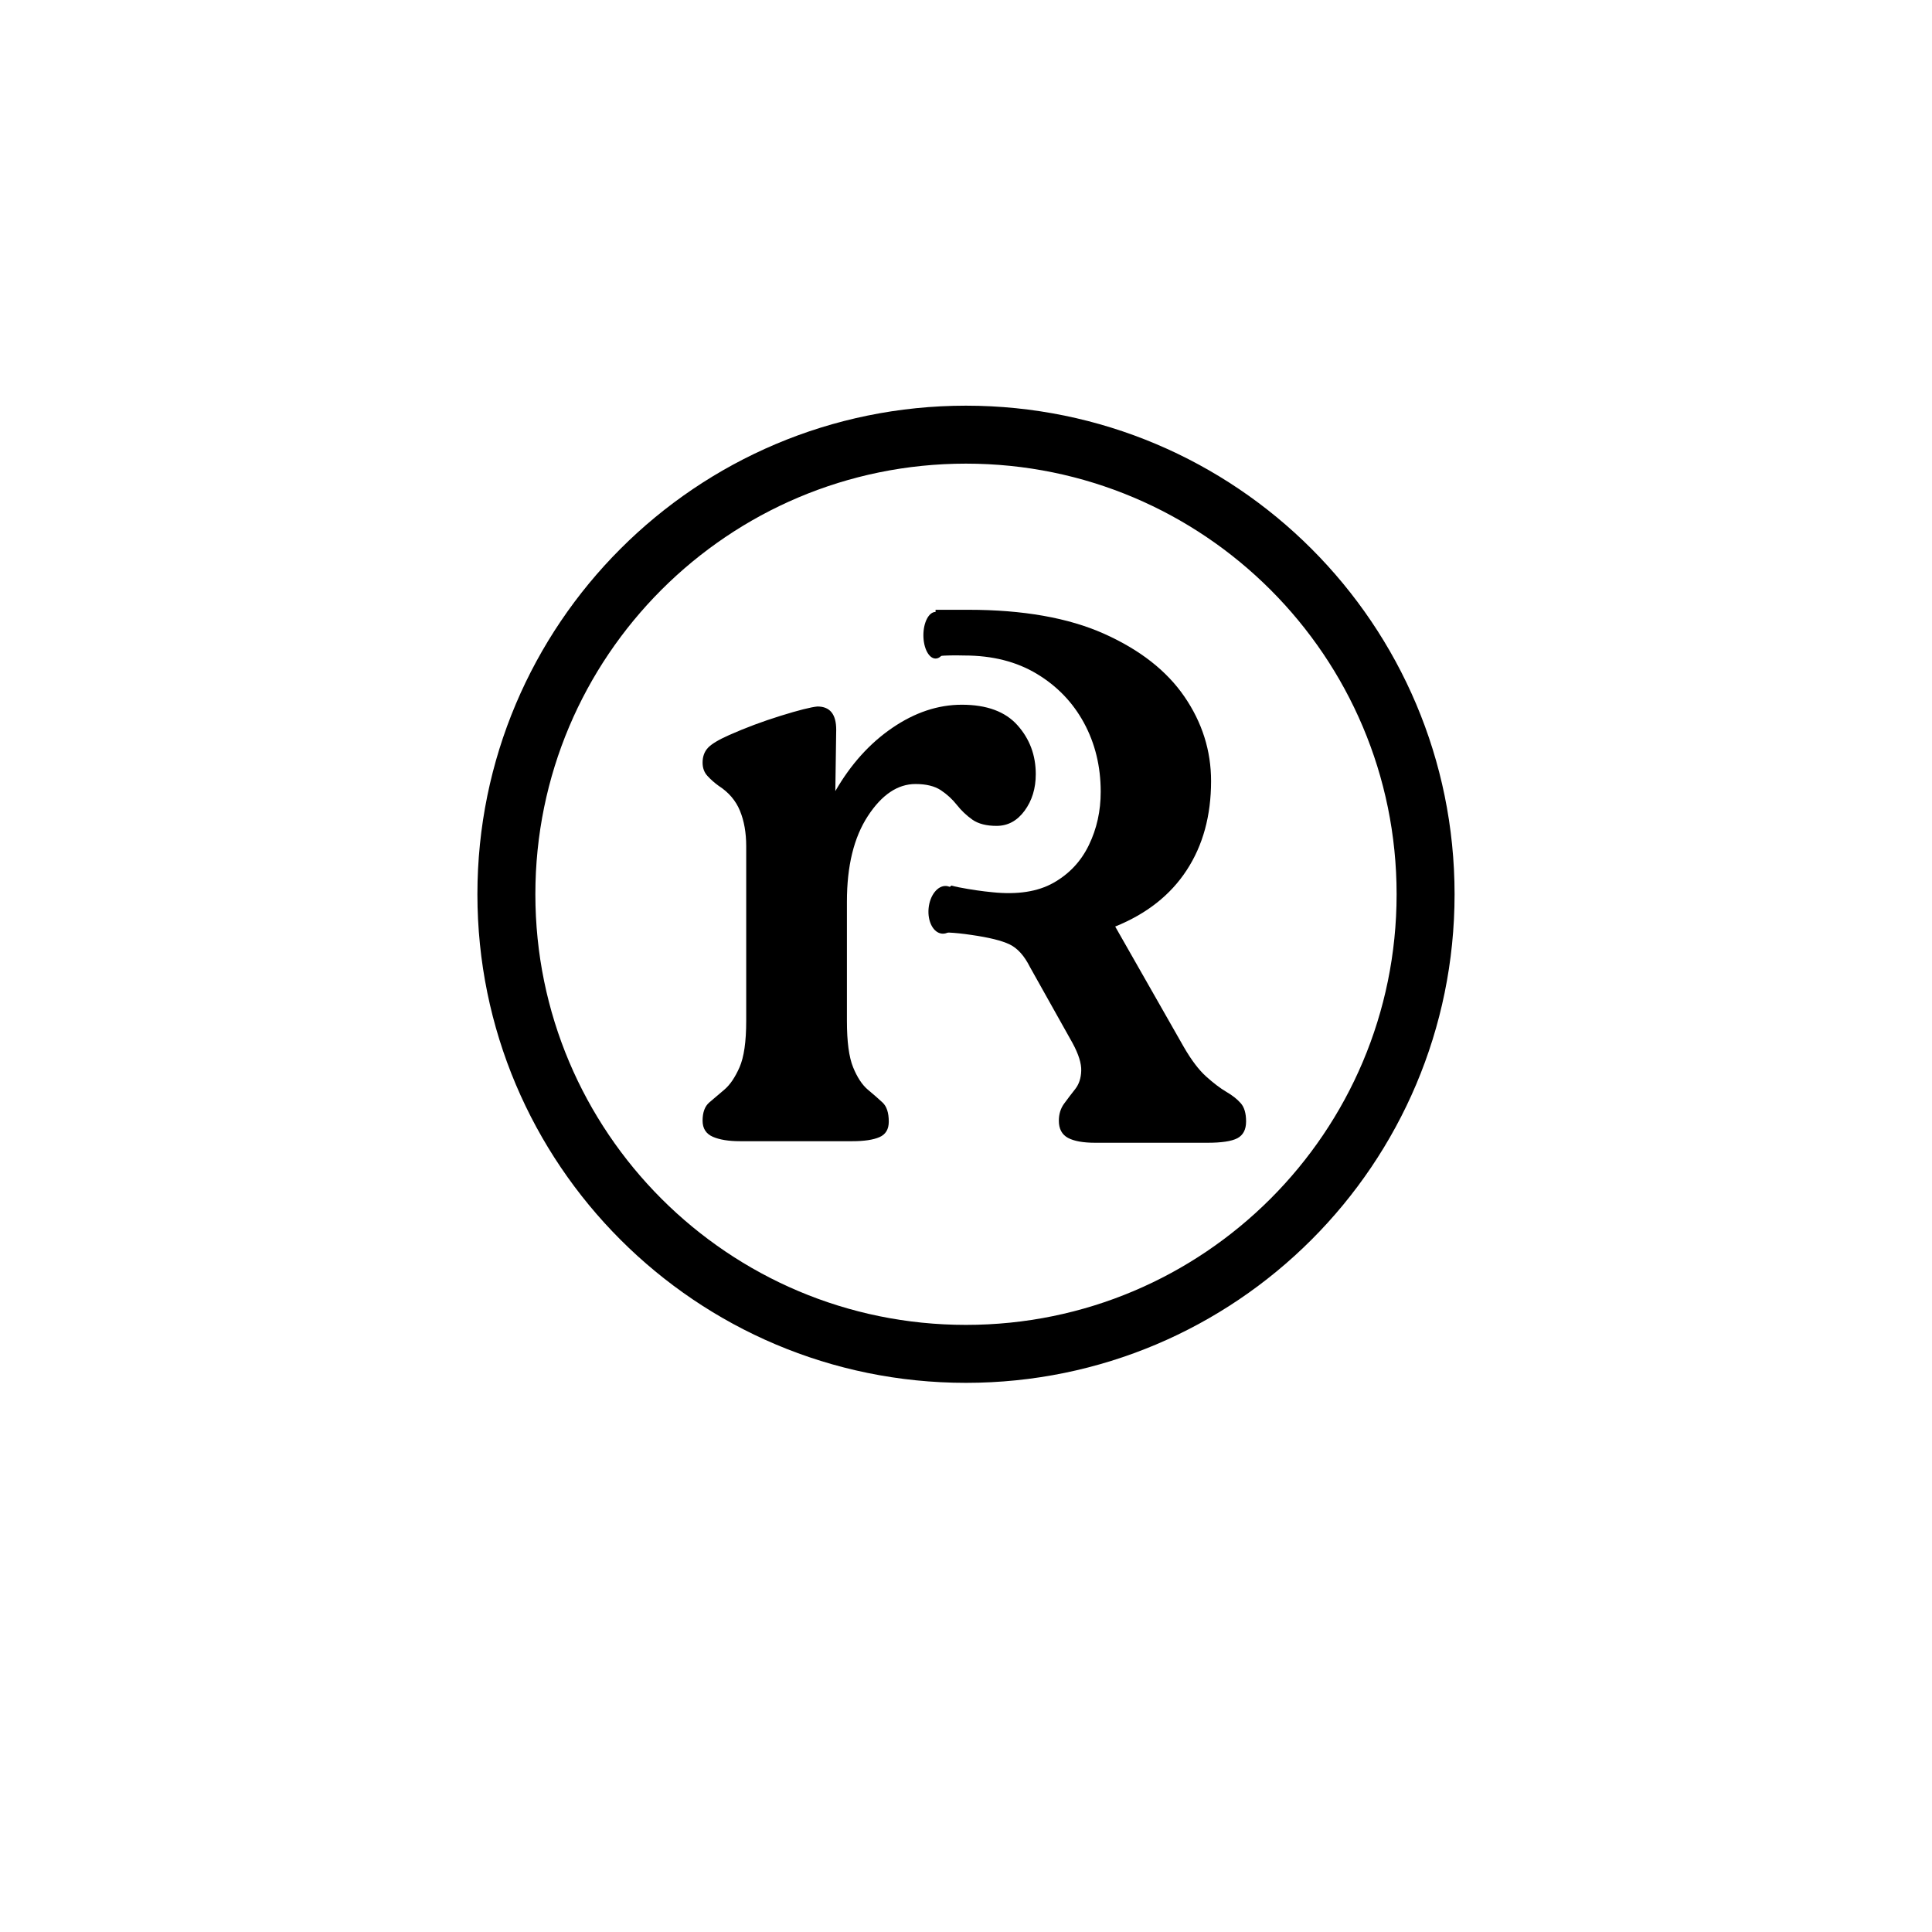
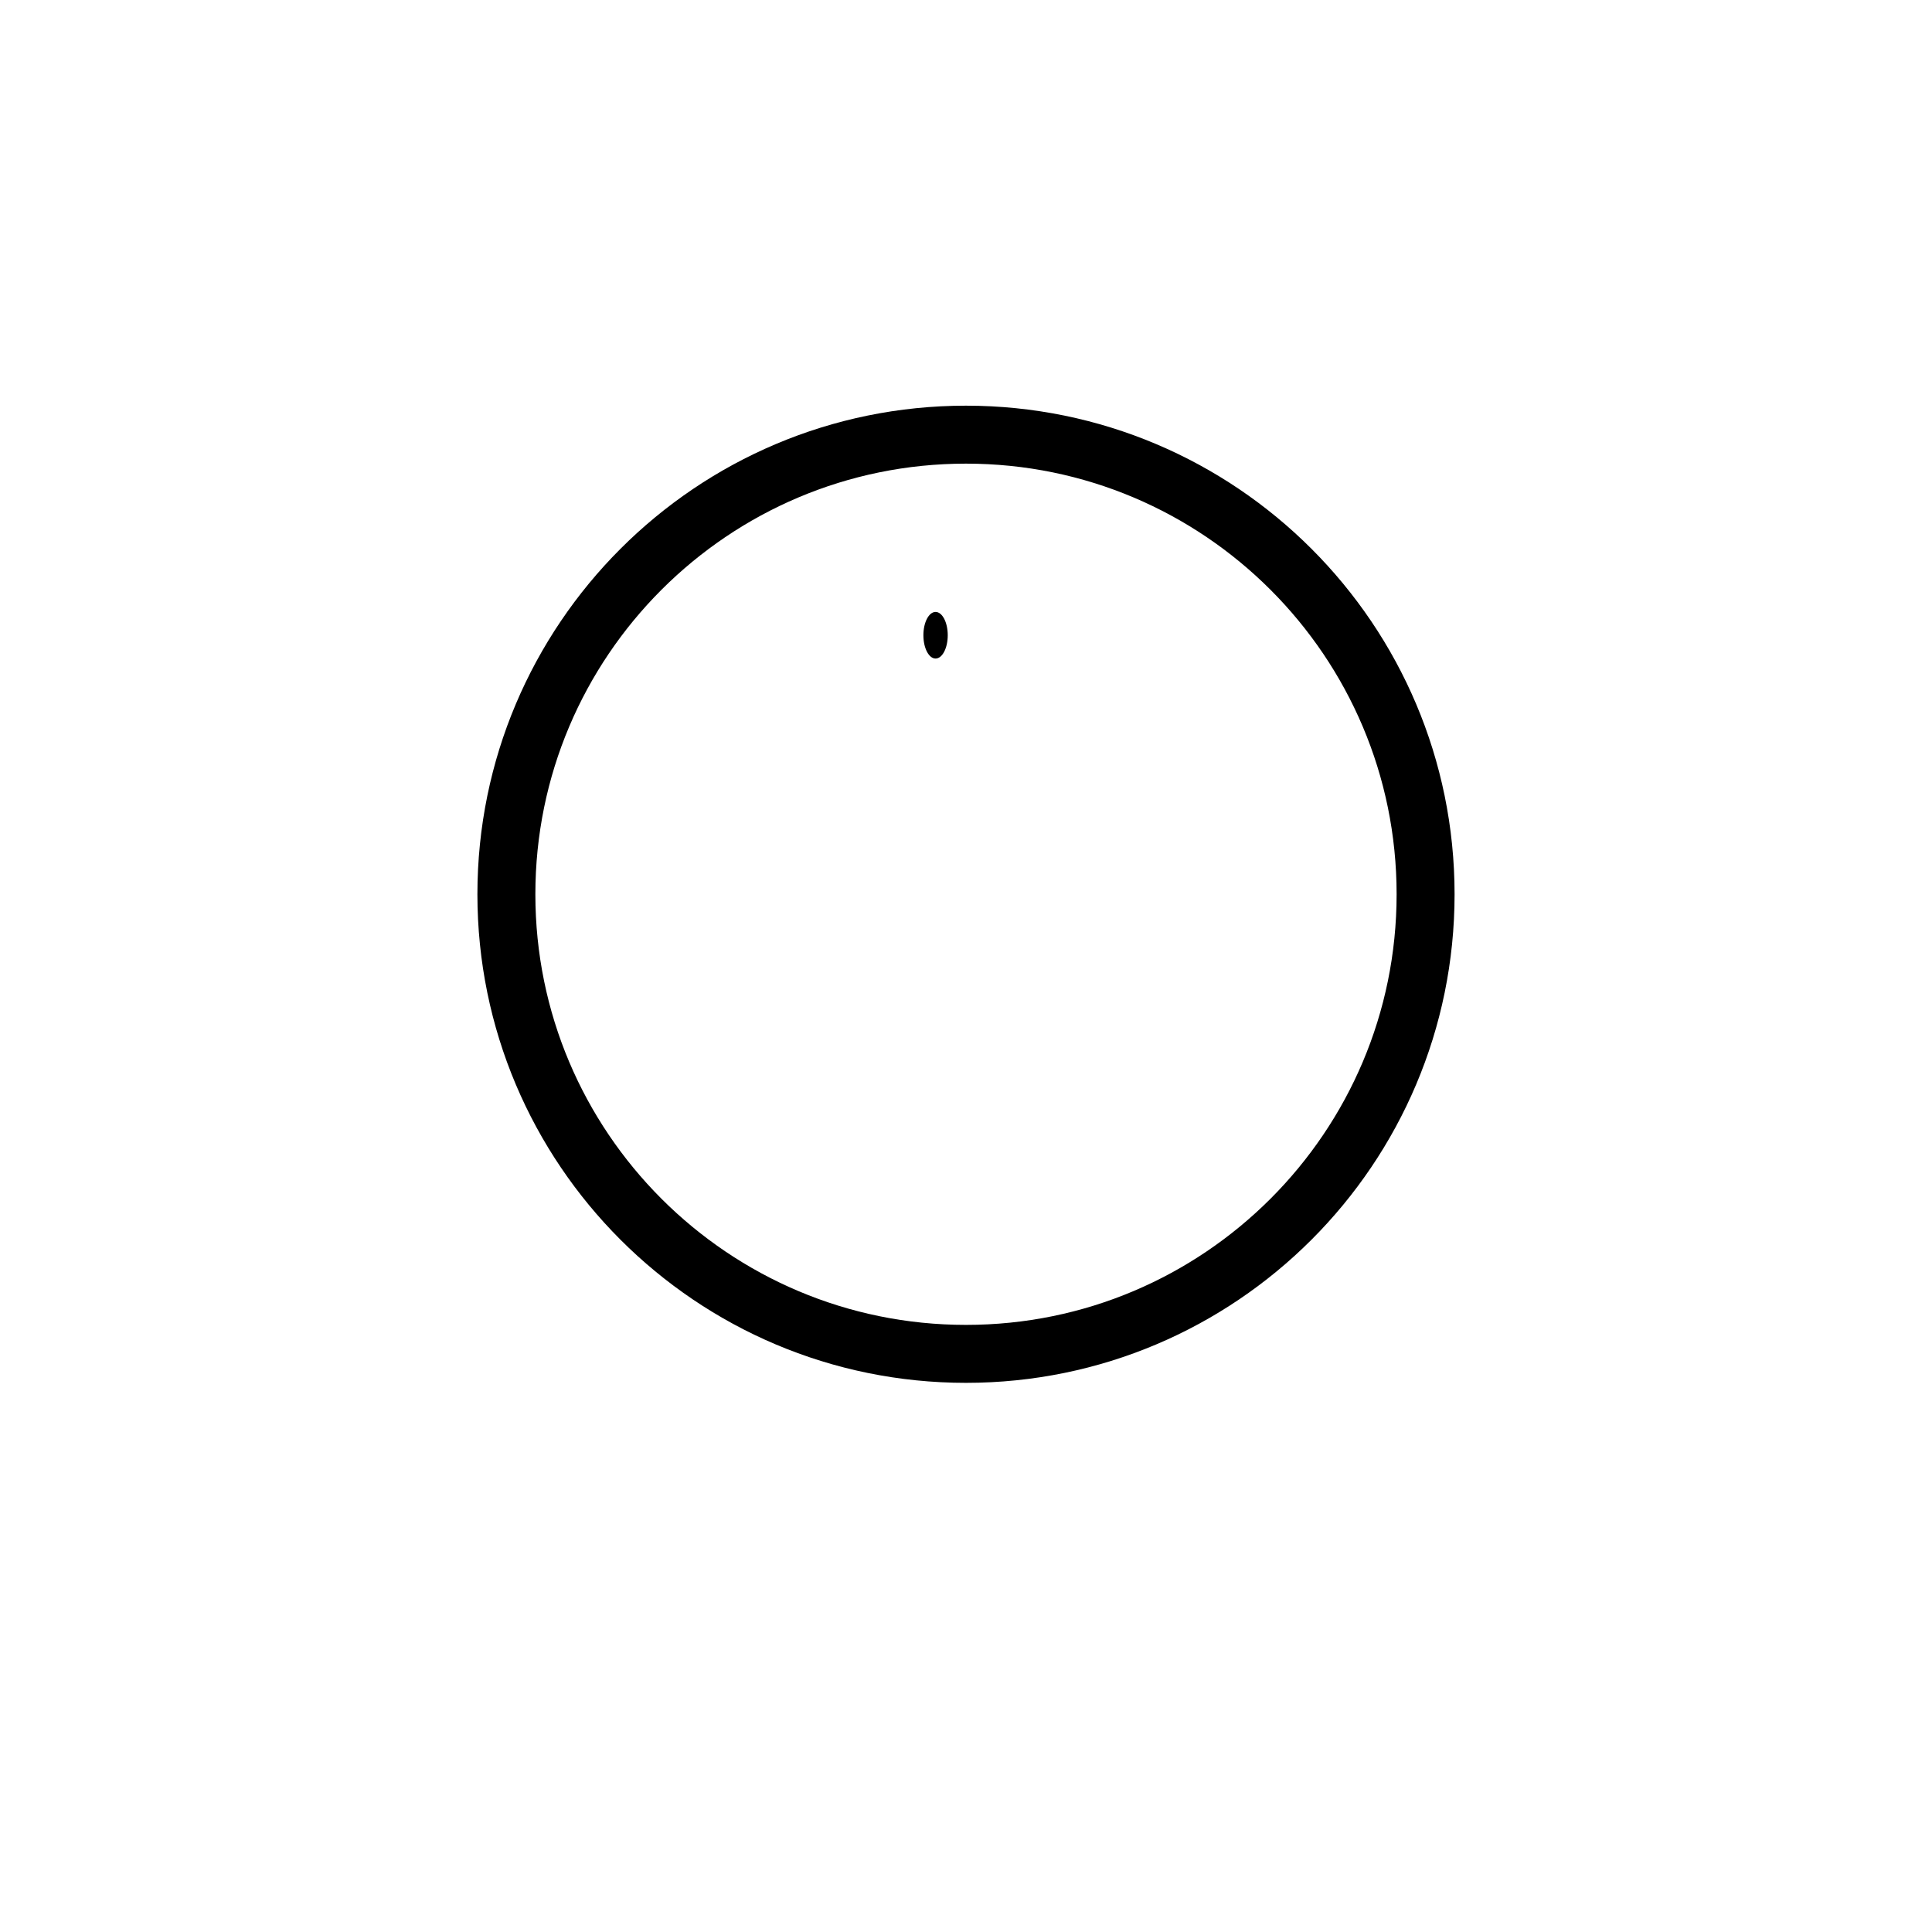
<svg xmlns="http://www.w3.org/2000/svg" width="500" zoomAndPan="magnify" viewBox="0 0 375 375" height="500" preserveAspectRatio="xMidYMid meet" version="1.0">
  <defs>
    <g />
    <clipPath id="b31b98d845">
-       <path d="M 38.25 105.32 L 181.594 105.32 L 181.594 254.168 L 38.25 254.168 Z M 38.25 105.32 " clip-rule="nonzero" />
+       <path d="M 38.25 105.32 L 181.594 105.32 L 181.594 254.168 L 38.25 254.168 M 38.25 105.32 " clip-rule="nonzero" />
    </clipPath>
    <clipPath id="0686058aed">
      <path d="M 44.156 188.652 L 187.5 188.652 L 187.5 337.5 L 44.156 337.5 Z M 44.156 188.652 " clip-rule="nonzero" />
    </clipPath>
    <clipPath id="2724fd0494">
      <path d="M 179.23 118.777 L 183.957 118.777 L 183.957 127.84 L 179.23 127.84 Z M 179.23 118.777 " clip-rule="nonzero" />
    </clipPath>
    <clipPath id="5fb5efe428">
      <path d="M 181.594 118.777 C 180.289 118.777 179.23 120.801 179.23 123.301 C 179.23 125.801 180.289 127.824 181.594 127.824 C 182.898 127.824 183.957 125.801 183.957 123.301 C 183.957 120.801 182.898 118.777 181.594 118.777 Z M 181.594 118.777 " clip-rule="nonzero" />
    </clipPath>
    <clipPath id="2fb15bc529">
      <path d="M 178 170 L 185 170 L 185 174 L 178 174 Z M 178 170 " clip-rule="nonzero" />
    </clipPath>
    <clipPath id="1cc9af2b8f">
      <path d="M 177.961 170.809 L 184.746 169.809 L 185.152 172.582 L 178.367 173.578 Z M 177.961 170.809 " clip-rule="nonzero" />
    </clipPath>
    <clipPath id="5126a5cd9a">
      <path d="M 181.352 170.309 C 179.48 170.586 178.051 171.43 178.164 172.191 C 178.277 172.957 179.887 173.355 181.762 173.078 C 183.633 172.805 185.059 171.961 184.949 171.195 C 184.836 170.43 183.227 170.035 181.352 170.309 Z M 181.352 170.309 " clip-rule="nonzero" />
    </clipPath>
    <clipPath id="072ca63230">
-       <path d="M 174.641 179.605 L 183.828 179.605 L 183.828 188.652 L 174.641 188.652 Z M 174.641 179.605 " clip-rule="nonzero" />
-     </clipPath>
+       </clipPath>
    <clipPath id="58bf20193e">
-       <path d="M 179.23 179.605 C 176.695 179.605 174.641 181.629 174.641 184.129 C 174.641 186.625 176.695 188.652 179.23 188.652 C 181.766 188.652 183.82 186.625 183.82 184.129 C 183.82 181.629 181.766 179.605 179.23 179.605 Z M 179.23 179.605 " clip-rule="nonzero" />
-     </clipPath>
+       </clipPath>
    <clipPath id="f8e42c2dc4">
      <path d="M 180 171 L 187 171 L 187 182 L 180 182 Z M 180 171 " clip-rule="nonzero" />
    </clipPath>
    <clipPath id="d45be85938">
      <path d="M 180.668 171.695 L 186.723 172.254 L 185.867 181.5 L 179.812 180.941 Z M 180.668 171.695 " clip-rule="nonzero" />
    </clipPath>
    <clipPath id="1677a19081">
      <path d="M 183.695 171.973 C 182.023 171.82 180.477 173.766 180.238 176.316 C 180.004 178.871 181.168 181.066 182.84 181.219 C 184.512 181.375 186.059 179.43 186.297 176.875 C 186.531 174.324 185.367 172.129 183.695 171.973 Z M 183.695 171.973 " clip-rule="nonzero" />
    </clipPath>
    <clipPath id="fb0175c787">
      <path d="M 92.664 78.742 L 282.332 78.742 L 282.332 268.41 L 92.664 268.41 Z M 92.664 78.742 " clip-rule="nonzero" />
    </clipPath>
    <clipPath id="e6146e59bc">
      <path d="M 187.496 78.742 C 135.121 78.742 92.664 121.199 92.664 173.578 C 92.664 225.953 135.121 268.41 187.496 268.41 C 239.871 268.41 282.332 225.953 282.332 173.578 C 282.332 121.199 239.871 78.742 187.496 78.742 Z M 187.496 78.742 " clip-rule="nonzero" />
    </clipPath>
  </defs>
  <rect x="-37.5" width="450" fill="#ffffff" y="-37.5" height="450" fill-opacity="1" />
  <rect x="-37.5" width="450" fill="#ffffff" y="-37.5" height="450" fill-opacity="1" />
  <g fill="#000000" fill-opacity="1">
    <g transform="translate(143.006, 221.811)">
      <g>
-         <path d="M 73.453 -41.969 L 86.75 -18.625 C 88.227 -16.062 89.68 -14.141 91.109 -12.859 C 92.535 -11.578 93.836 -10.586 95.016 -9.891 C 96.203 -9.203 97.141 -8.461 97.828 -7.672 C 98.516 -6.891 98.859 -5.711 98.859 -4.141 C 98.859 -2.555 98.289 -1.469 97.156 -0.875 C 96.031 -0.289 94.086 0 91.328 0 L 69.609 0 C 67.242 0 65.469 -0.316 64.281 -0.953 C 63.102 -1.598 62.516 -2.707 62.516 -4.281 C 62.516 -5.562 62.859 -6.672 63.547 -7.609 C 64.234 -8.547 64.945 -9.484 65.688 -10.422 C 66.426 -11.359 66.816 -12.539 66.859 -13.969 C 66.91 -15.395 66.348 -17.191 65.172 -19.359 L 56.891 -34.141 C 55.805 -36.305 54.5 -37.758 52.969 -38.5 C 51.445 -39.238 48.961 -39.852 45.516 -40.344 C 42.266 -40.832 39.703 -40.953 37.828 -40.703 C 35.961 -40.461 35.031 -39.207 35.031 -36.938 L 35.031 -24.672 C 35.031 -20.242 35.492 -16.992 36.422 -14.922 C 37.359 -12.859 38.441 -11.379 39.672 -10.484 C 40.91 -9.598 41.992 -8.758 42.922 -7.969 C 43.859 -7.188 44.328 -5.91 44.328 -4.141 C 44.328 -2.555 43.734 -1.469 42.547 -0.875 C 41.367 -0.289 39.254 0 36.203 0 L 12.703 0 C 9.754 0 7.641 -0.289 6.359 -0.875 C 5.078 -1.469 4.438 -2.555 4.438 -4.141 C 4.438 -5.91 4.926 -7.188 5.906 -7.969 C 6.895 -8.758 8.031 -9.598 9.312 -10.484 C 10.594 -11.379 11.723 -12.859 12.703 -14.922 C 13.691 -16.992 14.188 -20.242 14.188 -24.672 L 14.188 -78.328 C 14.188 -82.172 13.863 -85.125 13.219 -87.188 C 12.582 -89.258 11.77 -90.785 10.781 -91.766 C 9.801 -92.754 8.816 -93.52 7.828 -94.062 C 6.848 -94.602 6.035 -95.219 5.391 -95.906 C 4.754 -96.594 4.438 -97.727 4.438 -99.312 C 4.438 -100.988 5.078 -102.098 6.359 -102.641 C 7.641 -103.18 9.754 -103.453 12.703 -103.453 L 44.922 -103.453 C 55.566 -103.453 64.359 -101.898 71.297 -98.797 C 78.242 -95.691 83.441 -91.625 86.891 -86.594 C 90.336 -81.57 92.062 -76.109 92.062 -70.203 C 92.062 -63.492 90.484 -57.727 87.328 -52.906 C 84.18 -48.082 79.555 -44.438 73.453 -41.969 Z M 49.656 -48.625 C 54.477 -48.125 58.414 -48.734 61.469 -50.453 C 64.531 -52.18 66.82 -54.625 68.344 -57.781 C 69.875 -60.938 70.641 -64.383 70.641 -68.125 C 70.641 -73.051 69.555 -77.508 67.391 -81.5 C 65.223 -85.488 62.164 -88.664 58.219 -91.031 C 54.281 -93.395 49.602 -94.578 44.188 -94.578 C 40.25 -94.68 37.738 -94.461 36.656 -93.922 C 35.57 -93.379 35.031 -92.316 35.031 -90.734 L 35.031 -55.562 C 35.031 -53.988 35.816 -52.707 37.391 -51.719 C 38.961 -50.738 40.879 -50.023 43.141 -49.578 C 45.41 -49.141 47.582 -48.82 49.656 -48.625 Z M 49.656 -48.625 " />
-       </g>
+         </g>
    </g>
  </g>
  <g clip-path="url(#b31b98d845)">
    <path fill="#ffffff" d="M 38.25 105.32 L 181.594 105.32 L 181.594 254.262 L 38.25 254.262 Z M 38.25 105.32 " fill-opacity="1" fill-rule="nonzero" />
  </g>
  <g clip-path="url(#0686058aed)">
    <path fill="#ffffff" d="M 44.156 188.652 L 187.5 188.652 L 187.5 337.594 L 44.156 337.594 Z M 44.156 188.652 " fill-opacity="1" fill-rule="nonzero" />
  </g>
  <g fill="#000000" fill-opacity="1">
    <g transform="translate(128.933, 221.506)">
      <g>
-         <path d="M 57.75 -84.719 C 62.594 -84.719 66.195 -83.391 68.562 -80.734 C 70.926 -78.086 72.109 -74.922 72.109 -71.234 C 72.109 -68.473 71.383 -66.109 69.938 -64.141 C 68.5 -62.18 66.688 -61.203 64.5 -61.203 C 62.531 -61.203 60.969 -61.602 59.812 -62.406 C 58.664 -63.219 57.66 -64.172 56.797 -65.266 C 55.93 -66.367 54.895 -67.32 53.688 -68.125 C 52.477 -68.926 50.836 -69.328 48.766 -69.328 C 45.305 -69.328 42.223 -67.254 39.516 -63.109 C 36.805 -58.961 35.453 -53.43 35.453 -46.516 L 35.453 -23.344 C 35.453 -19.312 35.852 -16.312 36.656 -14.344 C 37.457 -12.383 38.406 -10.941 39.5 -10.016 C 40.602 -9.098 41.555 -8.266 42.359 -7.516 C 43.172 -6.766 43.578 -5.523 43.578 -3.797 C 43.578 -2.305 42.969 -1.301 41.75 -0.781 C 40.539 -0.258 38.785 0 36.484 0 L 14.703 0 C 12.504 0 10.742 -0.285 9.422 -0.859 C 8.098 -1.441 7.438 -2.484 7.438 -3.984 C 7.438 -5.586 7.867 -6.766 8.734 -7.516 C 9.598 -8.266 10.578 -9.098 11.672 -10.016 C 12.766 -10.941 13.742 -12.383 14.609 -14.344 C 15.473 -16.312 15.906 -19.312 15.906 -23.344 L 15.906 -57.234 C 15.906 -59.879 15.5 -62.18 14.688 -64.141 C 13.883 -66.109 12.504 -67.723 10.547 -68.984 C 9.742 -69.566 9.023 -70.203 8.391 -70.891 C 7.754 -71.578 7.438 -72.441 7.438 -73.484 C 7.438 -74.641 7.781 -75.594 8.469 -76.344 C 9.164 -77.094 10.551 -77.926 12.625 -78.844 C 15.738 -80.227 19.051 -81.469 22.562 -82.562 C 26.082 -83.656 28.473 -84.258 29.734 -84.375 C 32.16 -84.375 33.375 -82.875 33.375 -79.875 L 33.203 -67.953 C 36.191 -73.141 39.875 -77.227 44.25 -80.219 C 48.633 -83.219 53.133 -84.719 57.75 -84.719 Z M 57.75 -84.719 " />
-       </g>
+         </g>
    </g>
  </g>
  <g clip-path="url(#2724fd0494)">
    <g clip-path="url(#5fb5efe428)">
      <path fill="#000000" d="M 179.23 118.777 L 183.957 118.777 L 183.957 127.824 L 179.23 127.824 Z M 179.23 118.777 " fill-opacity="1" fill-rule="nonzero" />
    </g>
  </g>
  <g clip-path="url(#2fb15bc529)">
    <g clip-path="url(#1cc9af2b8f)">
      <g clip-path="url(#5126a5cd9a)">
        <path fill="#ffffff" d="M 177.961 170.809 L 184.746 169.809 L 185.152 172.582 L 178.367 173.578 Z M 177.961 170.809 " fill-opacity="1" fill-rule="nonzero" />
      </g>
    </g>
  </g>
  <g clip-path="url(#072ca63230)">
    <g clip-path="url(#58bf20193e)">
      <path fill="#ffffff" d="M 174.641 179.605 L 183.828 179.605 L 183.828 188.652 L 174.641 188.652 Z M 174.641 179.605 " fill-opacity="1" fill-rule="nonzero" />
    </g>
  </g>
  <g clip-path="url(#f8e42c2dc4)">
    <g clip-path="url(#d45be85938)">
      <g clip-path="url(#1677a19081)">
-         <path fill="#000000" d="M 180.668 171.695 L 186.723 172.254 L 185.867 181.5 L 179.812 180.941 Z M 180.668 171.695 " fill-opacity="1" fill-rule="nonzero" />
-       </g>
+         </g>
    </g>
  </g>
  <g clip-path="url(#fb0175c787)">
    <g clip-path="url(#e6146e59bc)">
      <path stroke-linecap="butt" transform="matrix(0.75, 0, 0, 0.75, 92.663, 78.742)" fill="none" stroke-linejoin="miter" d="M 126.444 -0 C 56.61 -0 0.001 56.609 0.001 126.448 C 0.001 196.281 56.61 252.891 126.444 252.891 C 196.277 252.891 252.891 196.281 252.891 126.448 C 252.891 56.609 196.277 -0 126.444 -0 Z M 126.444 -0 " stroke="#000000" stroke-width="30" stroke-opacity="1" stroke-miterlimit="4" />
    </g>
  </g>
</svg>